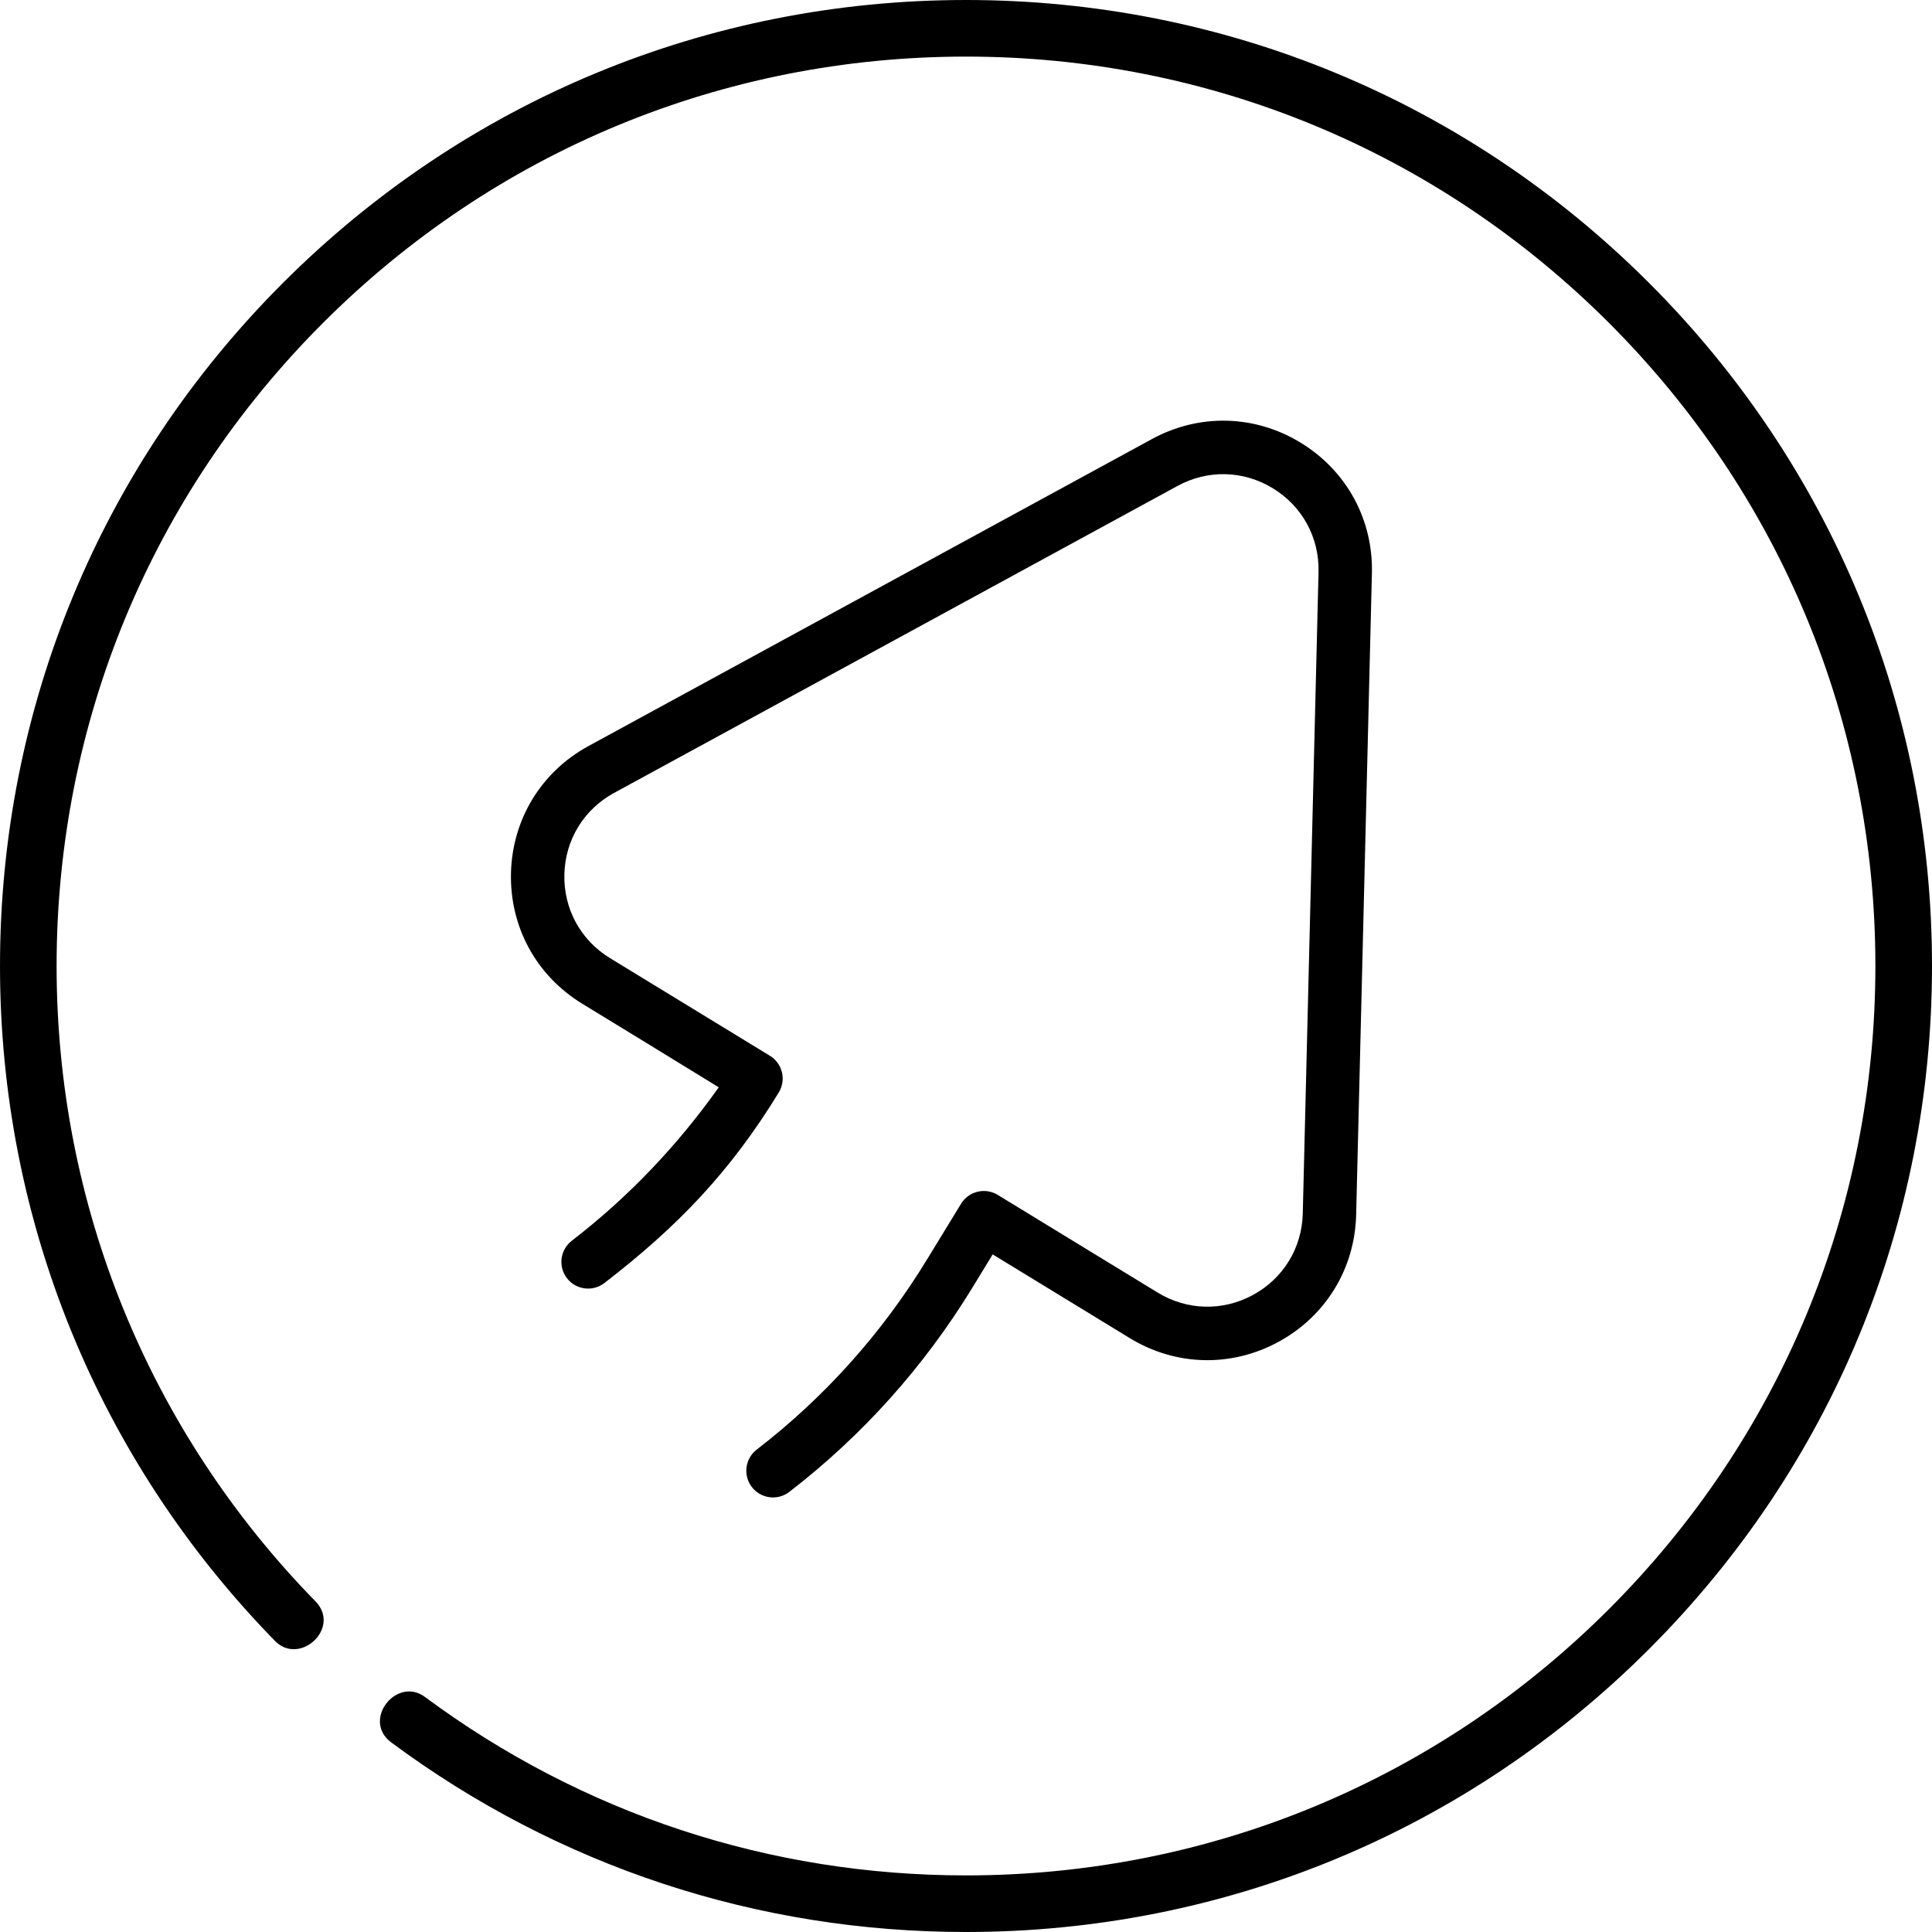
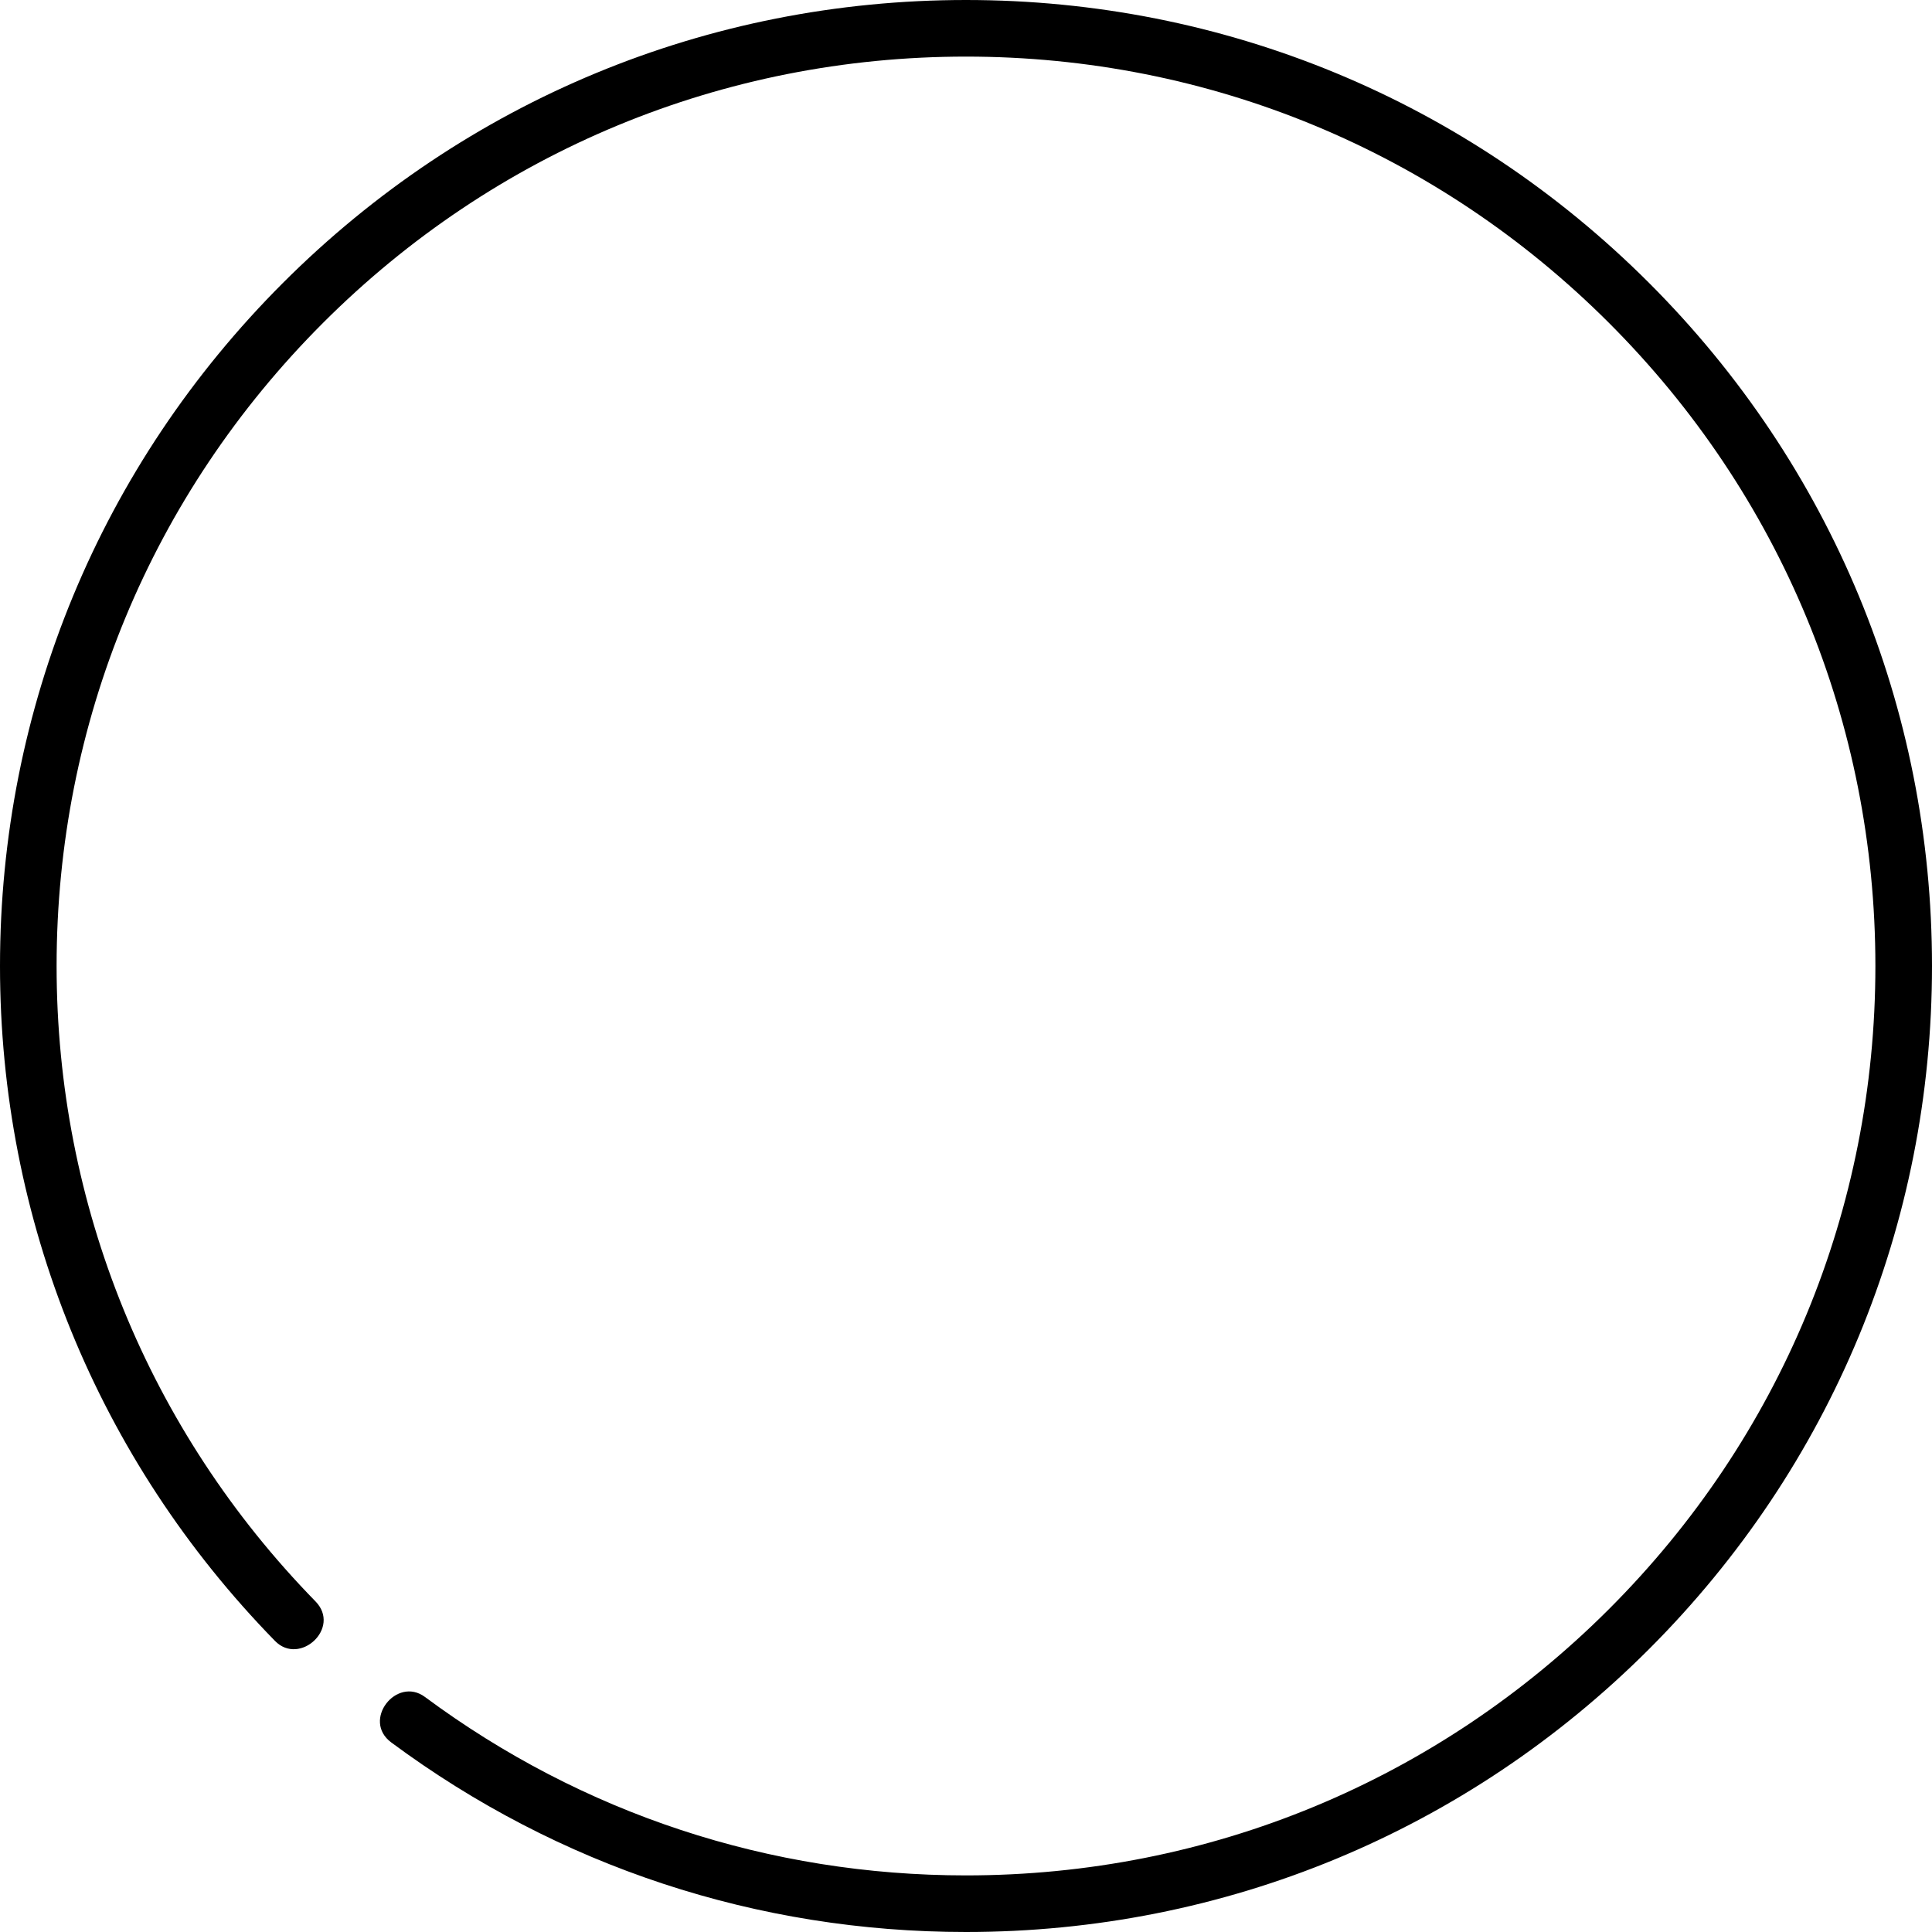
<svg xmlns="http://www.w3.org/2000/svg" xml:space="preserve" width="1600px" height="1600px" version="1.1" style="shape-rendering:geometricPrecision; text-rendering:geometricPrecision; image-rendering:optimizeQuality; fill-rule:evenodd; clip-rule:evenodd" viewBox="0 0 1444.57 1444.57">
  <defs>
    <style type="text/css">
   
    .fil0 {fill:black}
   
  </style>
  </defs>
  <g id="Layer_x0020_1">
-     <path class="fil0" d="M582.29 816.85c5.75,-9.41 2.78,-21.7 -6.63,-27.44l-119.54 -73.01c-22.02,-13.45 -34.78,-36.87 -34.14,-62.66 0.64,-25.79 14.54,-48.55 37.19,-60.88l421.24 -229.51c22.65,-12.35 49.31,-11.69 71.33,1.75 22.01,13.44 34.77,36.86 34.13,62.64l-11.78 479.58c-0.63,25.79 -14.53,48.55 -37.18,60.9 -22.65,12.34 -49.32,11.69 -71.34,-1.76l-119.56 -73.02c-9.41,-5.74 -21.69,-2.77 -27.44,6.64l-25.49 41.73c-33.66,55.12 -76.49,102.92 -127.29,142.07 -8.73,6.73 -10.35,19.26 -3.62,28 6.73,8.73 19.27,10.35 28,3.62 54.68,-42.14 100.77,-93.58 136.99,-152.88l15.08 -24.7 102.52 62.62c34.34,20.97 75.93,21.99 111.26,2.73 17.65,-9.62 31.91,-23.31 41.86,-39.61l0 0c9.96,-16.31 15.63,-35.24 16.12,-55.36l11.78 -479.57c1,-40.21 -18.9,-76.74 -53.24,-97.7 -34.33,-20.97 -75.91,-21.99 -111.23,-2.74l-421.24 229.5c-35.33,19.24 -57.01,54.74 -58.01,94.96 -0.99,40.22 18.91,76.76 53.25,97.73 34.17,20.86 68.33,41.73 102.09,62.52 -30.93,43.66 -67.65,82.18 -109.87,114.72 -8.73,6.74 -10.36,19.26 -3.63,28 6.73,8.73 19.27,10.36 28,3.62 54.69,-42.14 94.17,-83.19 130.39,-142.49z" />
    <path class="fil0" d="M1233.02 211.55c-136.43,-136.42 -317.81,-211.55 -510.74,-211.55 -192.92,0 -374.31,75.13 -510.73,211.55 -136.42,136.42 -211.55,317.81 -211.55,510.73 0,189.7 73.02,368.93 205.62,504.66 18.51,18.94 49.62,-9.77 30.27,-29.57 -124.82,-127.78 -193.57,-296.5 -193.57,-475.09 0,-181.62 70.73,-352.37 199.16,-480.8 128.42,-128.43 299.18,-199.16 480.8,-199.16 181.63,0 352.38,70.73 480.81,199.16 128.43,128.43 199.15,299.18 199.15,480.8 0,181.63 -70.72,352.38 -199.15,480.81 -128.43,128.43 -299.18,199.16 -480.81,199.16 -146.93,0 -286.82,-46.14 -404.53,-133.41 -21.27,-15.79 -47.45,17.5 -25.21,33.99 125.06,92.73 273.66,141.74 429.74,141.74 192.93,0 374.31,-75.14 510.74,-211.55 136.41,-136.43 211.55,-317.81 211.55,-510.74 0,-192.93 -75.14,-374.31 -211.55,-510.73l0 0z" />
  </g>
</svg>